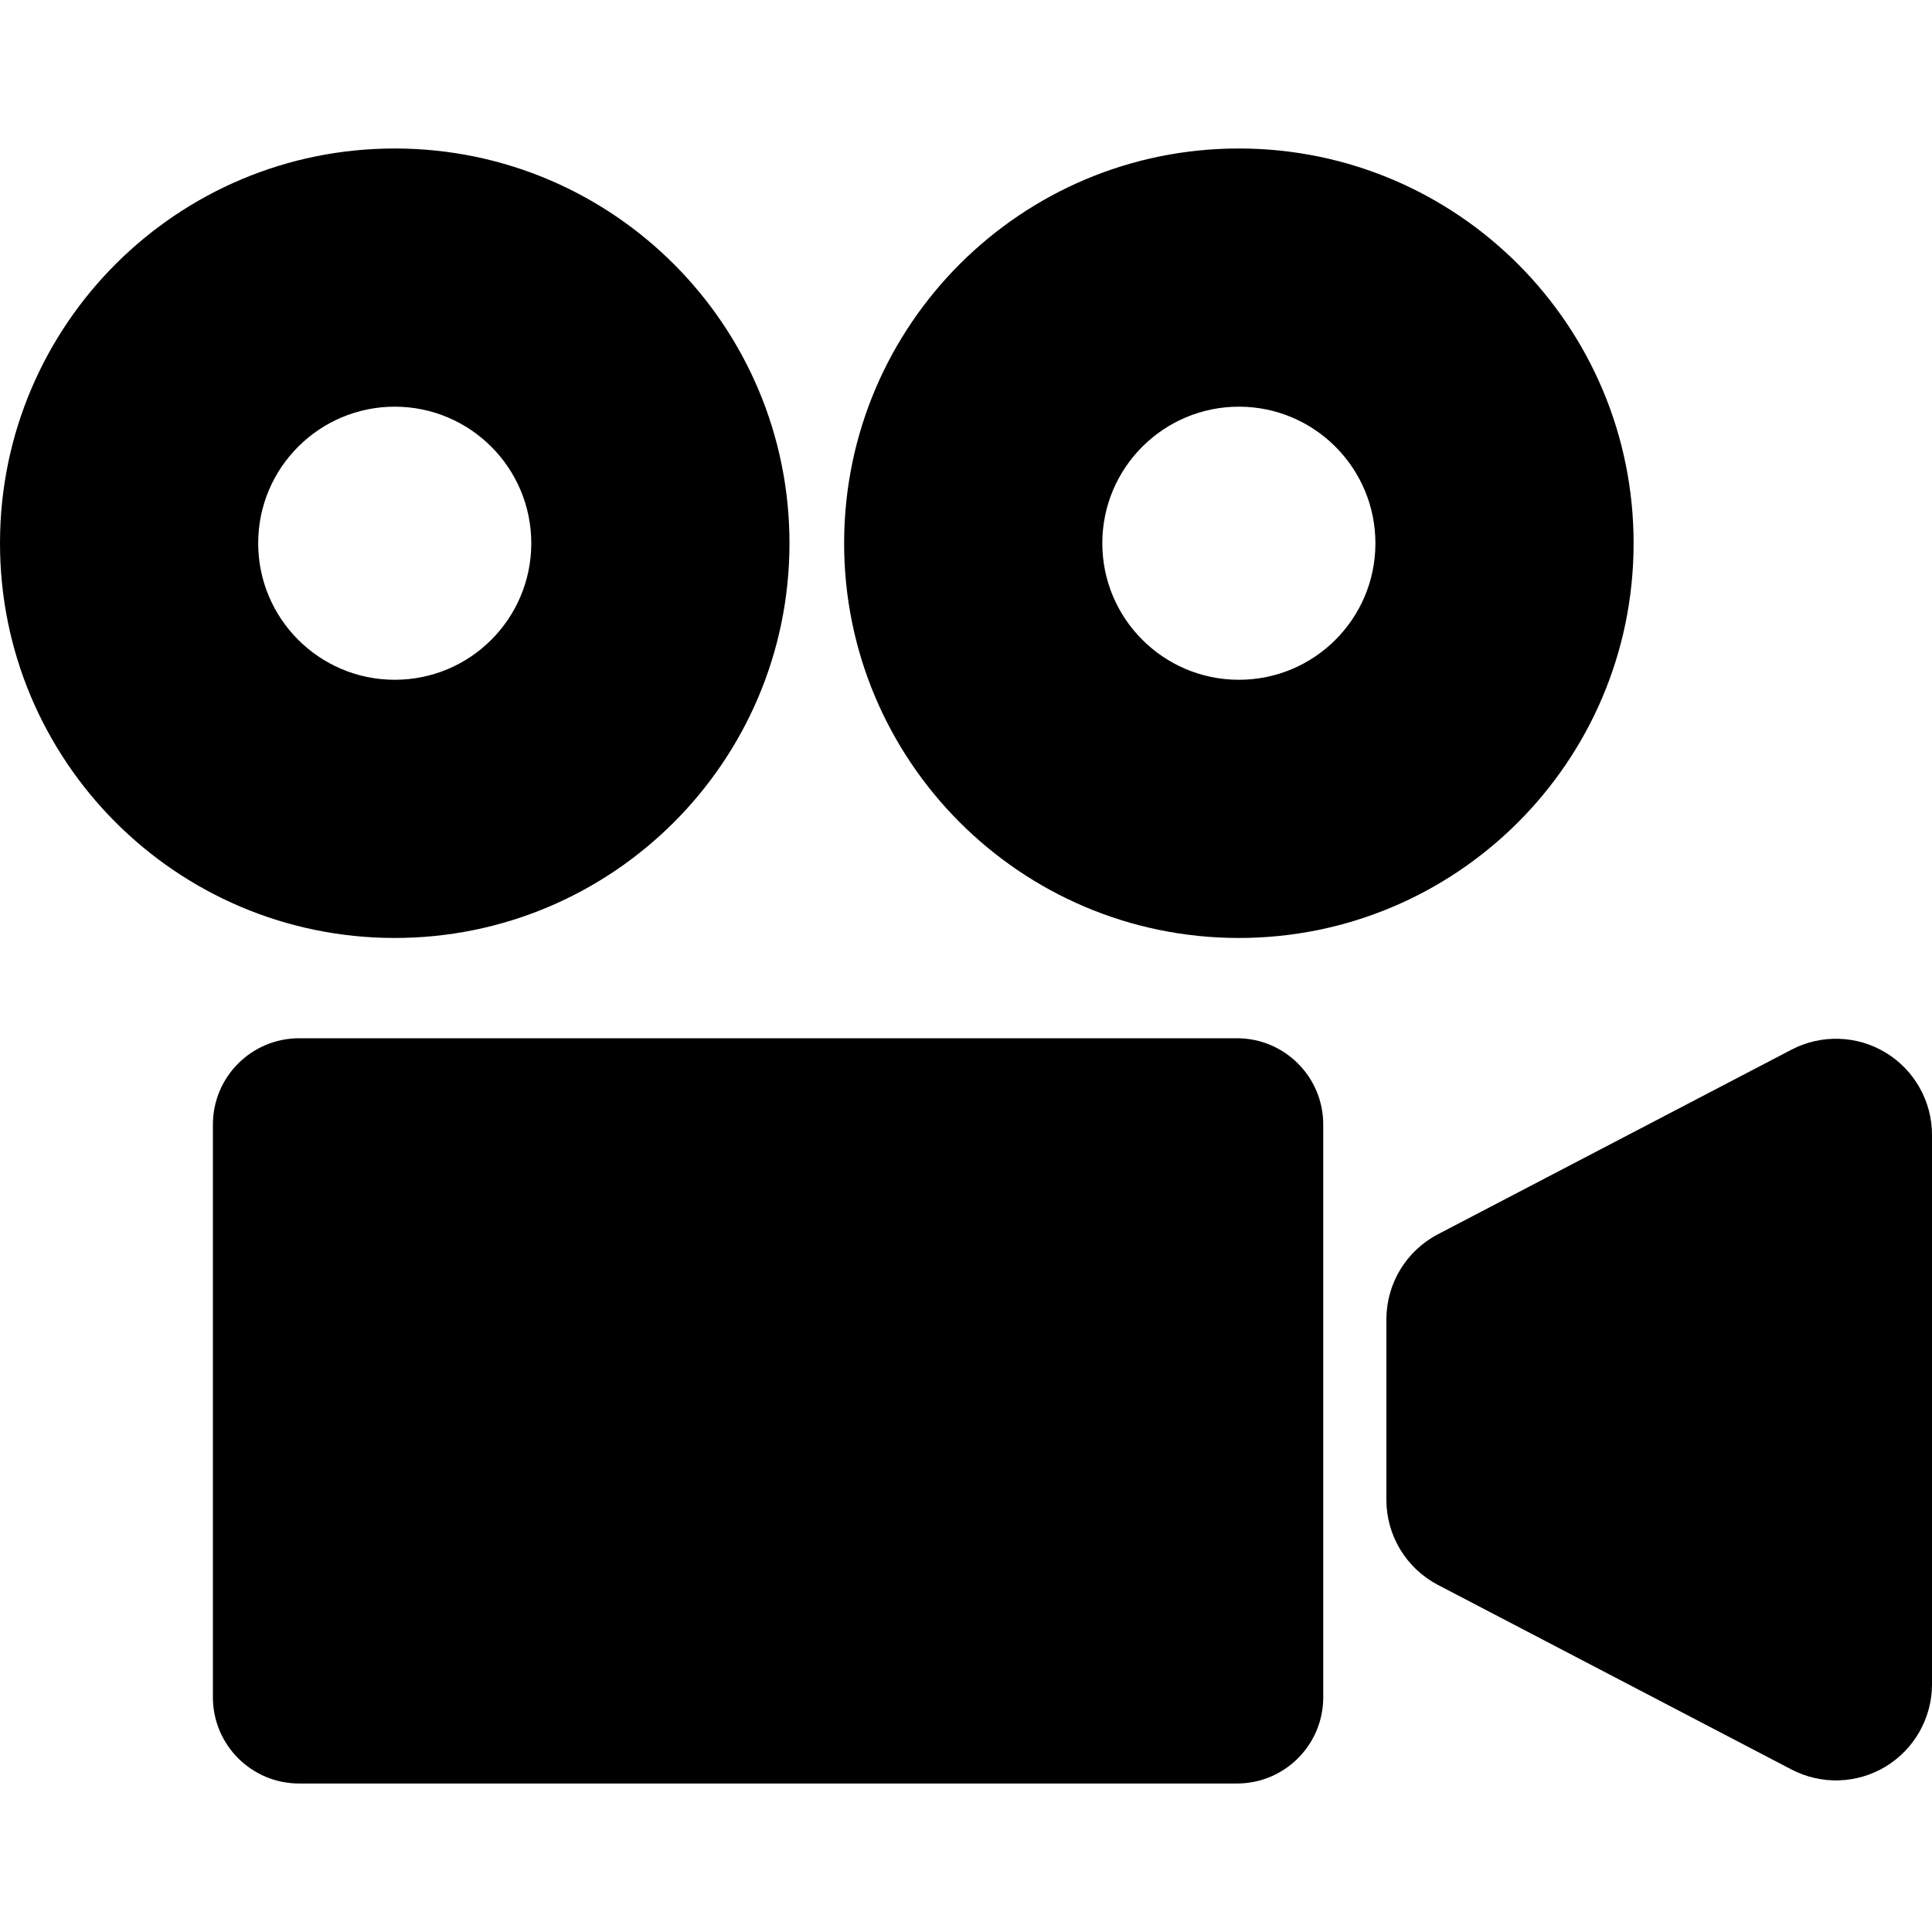
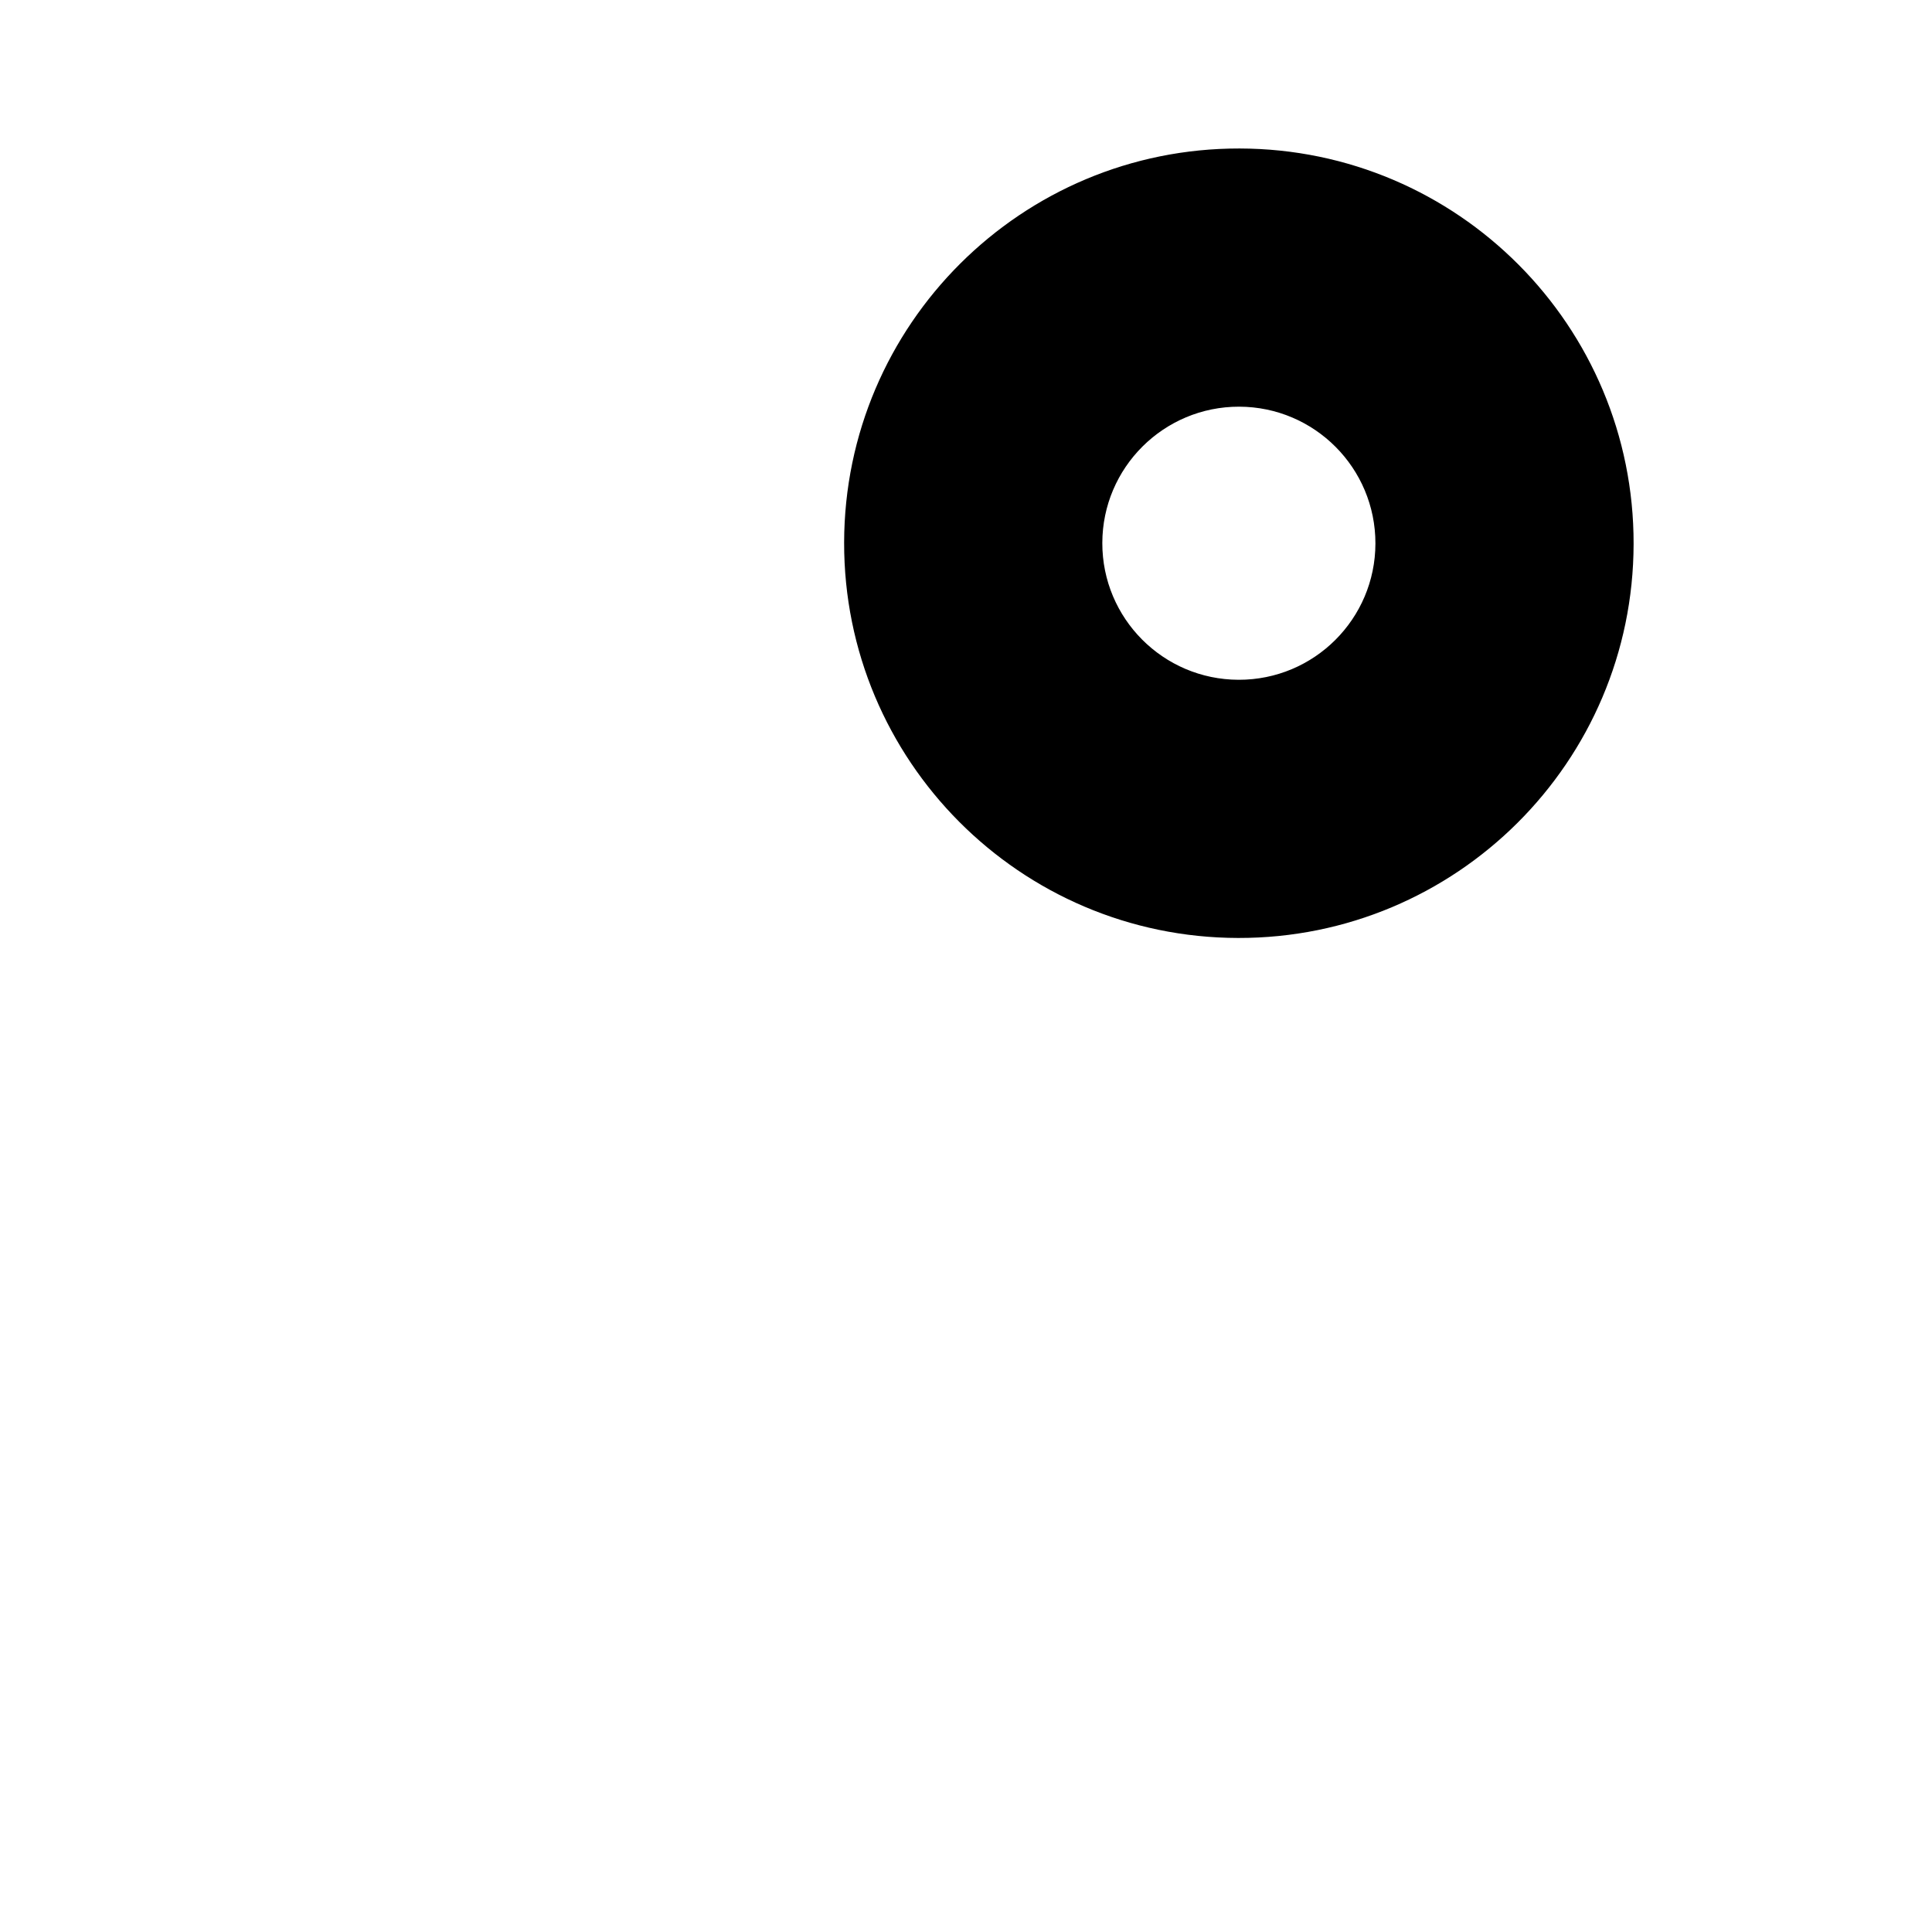
<svg xmlns="http://www.w3.org/2000/svg" version="1.1" id="_x32_" width="800px" height="800px" viewBox="0 0 512 512" xml:space="preserve">
  <style type="text/css">

	.st0{fill:#000000;}

</style>
  <g>
-     <path class="st0" d="M209.219,144.165c0.109-57.766-46.625-104.703-104.406-104.813C47.047,39.227,0.109,85.993,0,143.758   s46.641,104.703,104.406,104.813S209.109,201.946,209.219,144.165z M68.422,143.899c0.031-19.984,16.281-36.156,36.25-36.125   c20,0.047,36.156,16.281,36.125,36.266c-0.047,19.984-16.266,36.156-36.266,36.109C84.563,180.102,68.391,163.883,68.422,143.899z" />
    <path class="st0" d="M328.109,248.571c57.781,0.109,104.703-46.625,104.813-104.406c0.109-57.766-46.625-104.703-104.406-104.813   c-57.766-0.125-104.703,46.641-104.813,104.406S270.344,248.461,328.109,248.571z M328.391,107.774   c19.984,0.047,36.141,16.281,36.109,36.266s-16.266,36.156-36.25,36.109s-36.156-16.266-36.125-36.25   S308.406,107.743,328.391,107.774z" />
-     <path class="st0" d="M327.813,275.149H79.281c-12.625,0-22.859,10.234-22.859,22.859v151.796c0,12.609,10.234,22.844,22.859,22.844   h248.531c12.625,0,22.859-10.234,22.859-22.844V298.008C350.672,285.383,340.438,275.149,327.813,275.149z" />
-     <path class="st0" d="M499.734,278.961c-7.609-4.609-17.094-4.906-24.984-0.781l-93.672,48.906   c-8.406,4.375-13.672,13.078-13.672,22.563v47.813c0,9.484,5.266,18.171,13.672,22.562l93.672,48.906   c7.891,4.125,17.375,3.828,24.984-0.781c7.609-4.625,12.266-12.891,12.266-21.797V300.743   C512,291.852,507.344,283.586,499.734,278.961z" />
  </g>
</svg>